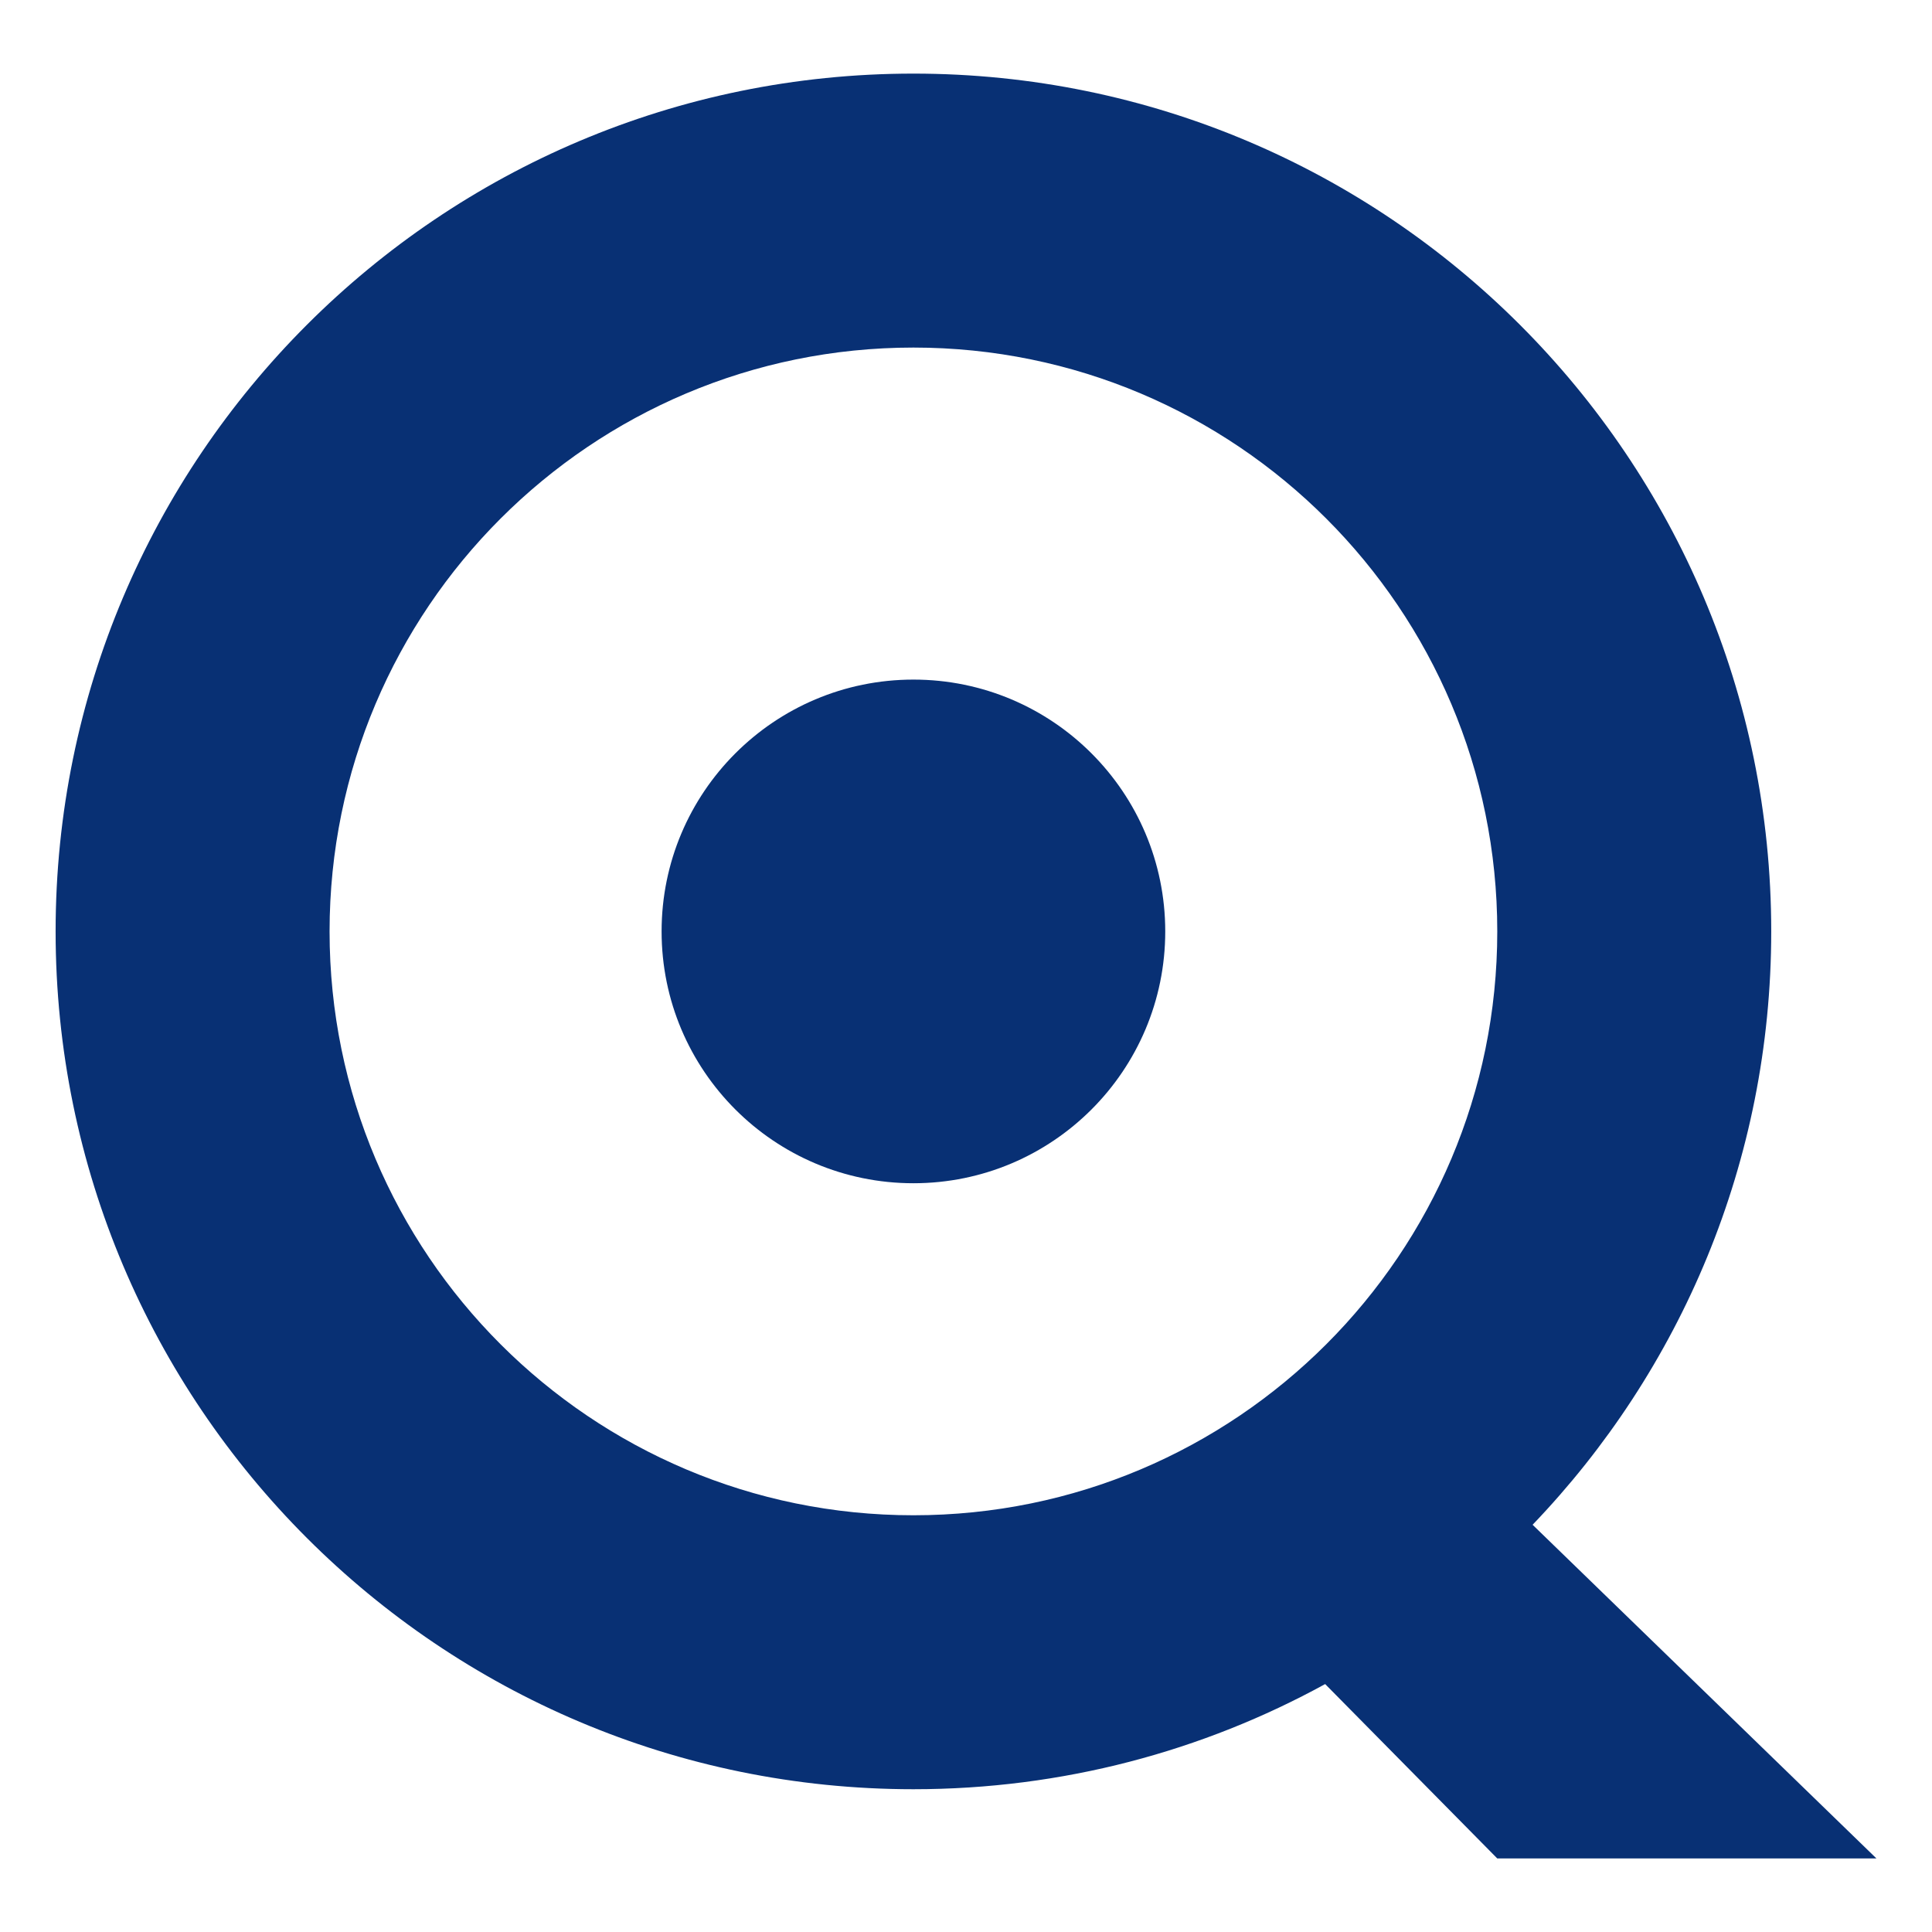
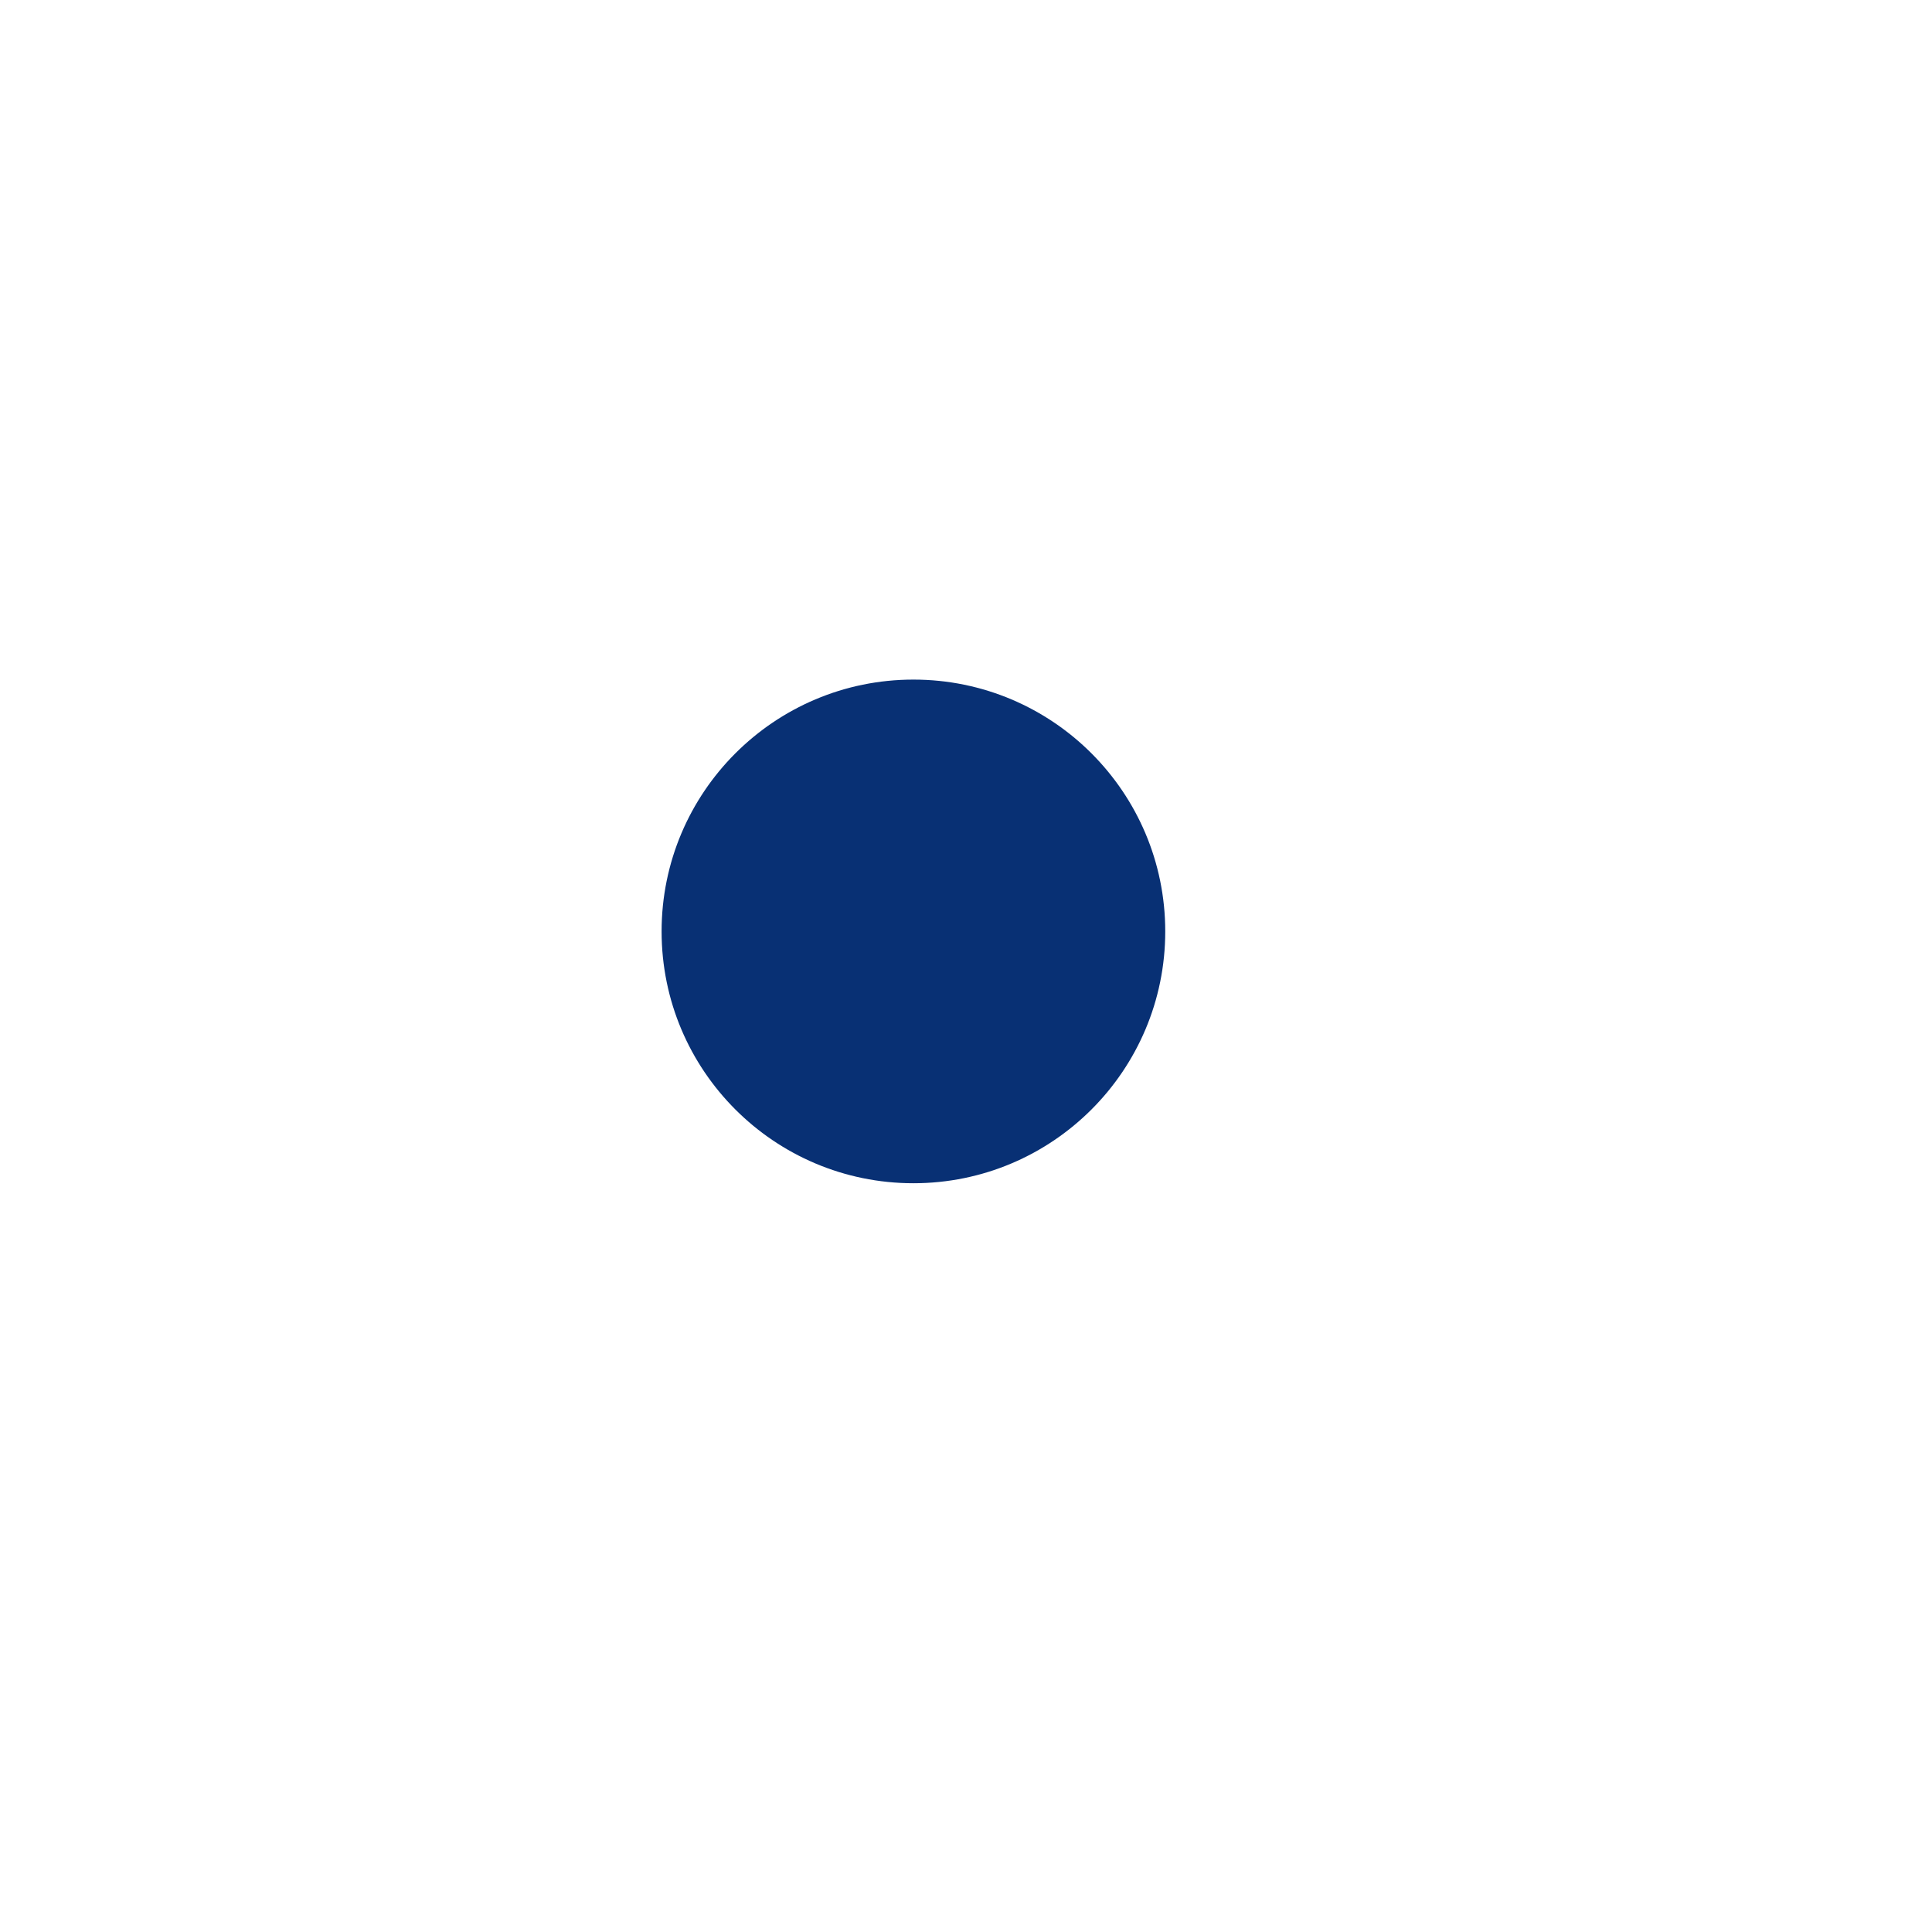
<svg xmlns="http://www.w3.org/2000/svg" version="1.1" width="350" height="350">
  <svg version="1.1" id="SvgjsSvg1011" x="0px" y="0px" viewBox="308.055 364.585 350 350" style="enable-background:new 308.055 364.585 350 350;" xml:space="preserve">
    <style type="text/css">
	.st0{fill:#083074;}
</style>
    <g>
      <g>
        <g>
          <g>
            <path class="st0" d="M473.53,487.7c-25.19,0-45.62,20.42-45.62,45.62c0,25.19,20.42,45.62,45.62,45.62      c25.19,0,45.62-20.42,45.62-45.62C519.15,508.13,498.73,487.7,473.53,487.7z" />
          </g>
          <g>
            <g>
-               <path class="st0" d="M647.98,701.25l-62.28-60.44c26.76-27.91,43.23-65.77,43.23-107.49c0-85.82-69.57-155.4-155.4-155.4       s-155.4,69.57-155.4,155.4c0,85.82,69.58,155.4,155.4,155.4c27.03,0,52.45-6.91,74.59-19.05l31.18,31.59H647.98z        M367.76,533.32c0-58.42,47.36-105.77,105.77-105.77S579.3,474.9,579.3,533.32c0,58.42-47.35,105.77-105.77,105.77       S367.76,591.74,367.76,533.32z" />
-             </g>
+               </g>
          </g>
        </g>
      </g>
    </g>
  </svg>
  <style>@media (prefers-color-scheme: light) { :root { filter: none; } }
@media (prefers-color-scheme: dark) { :root { filter: none; } }
</style>
</svg>